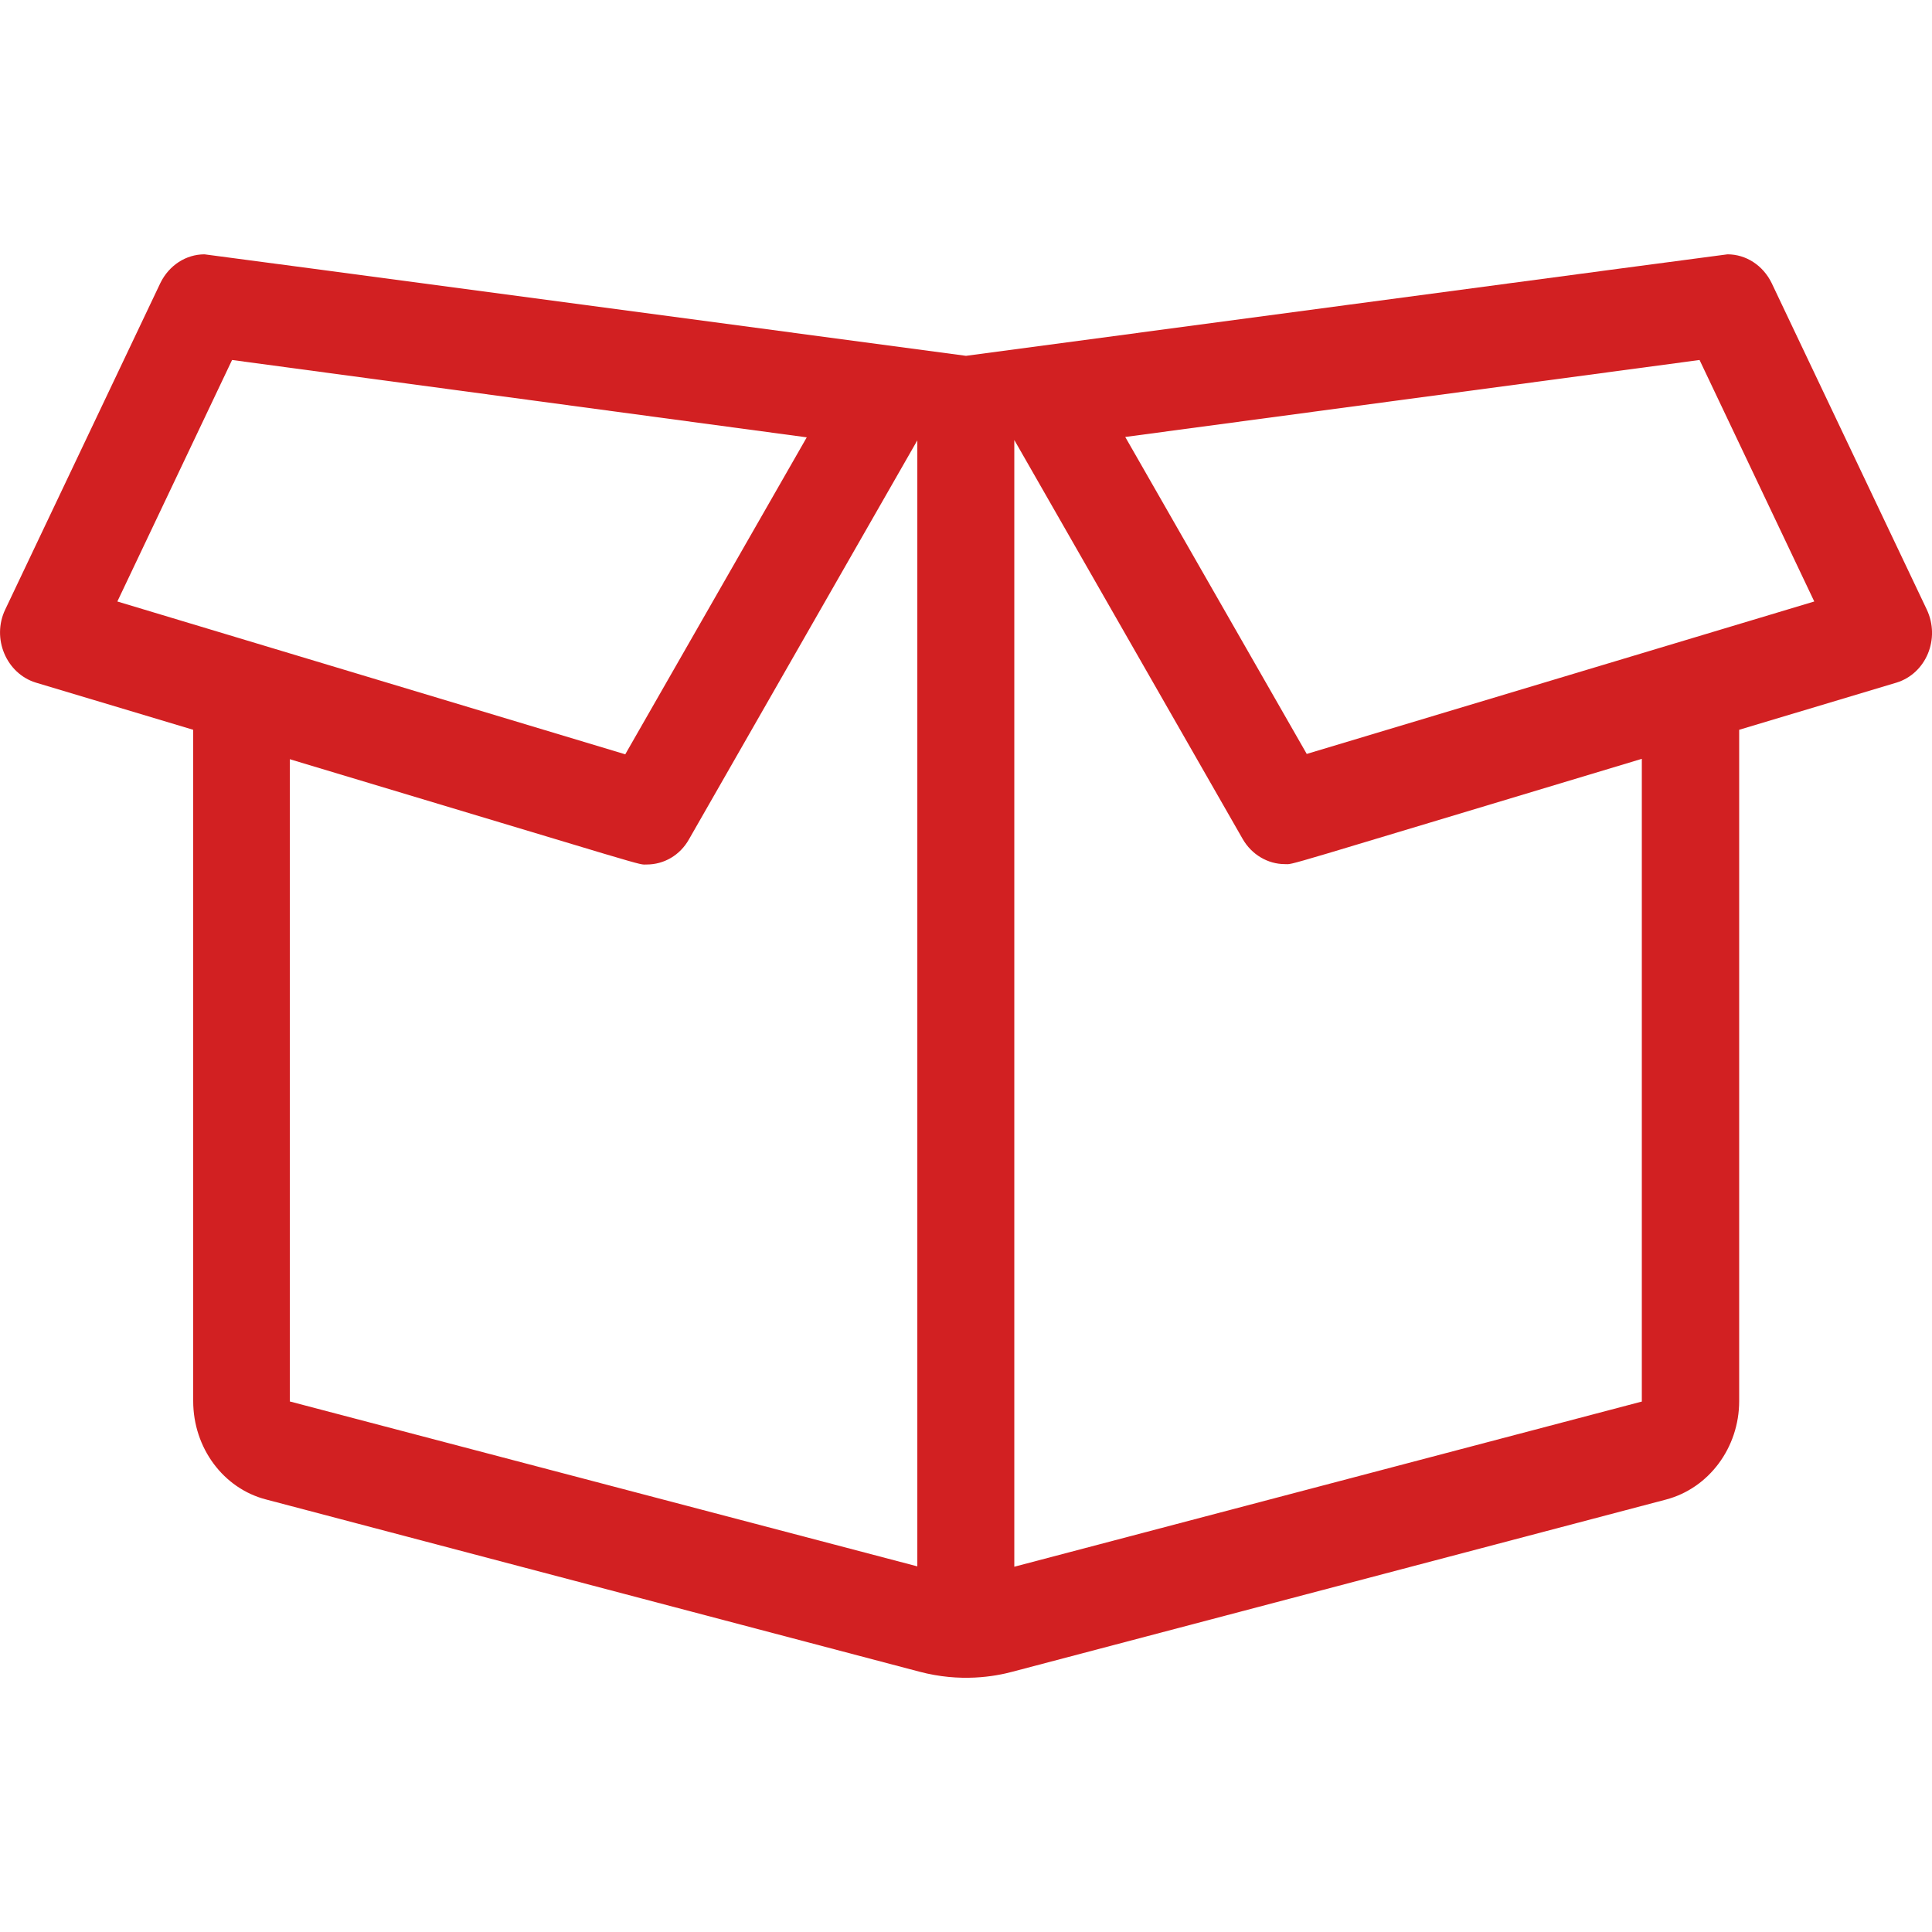
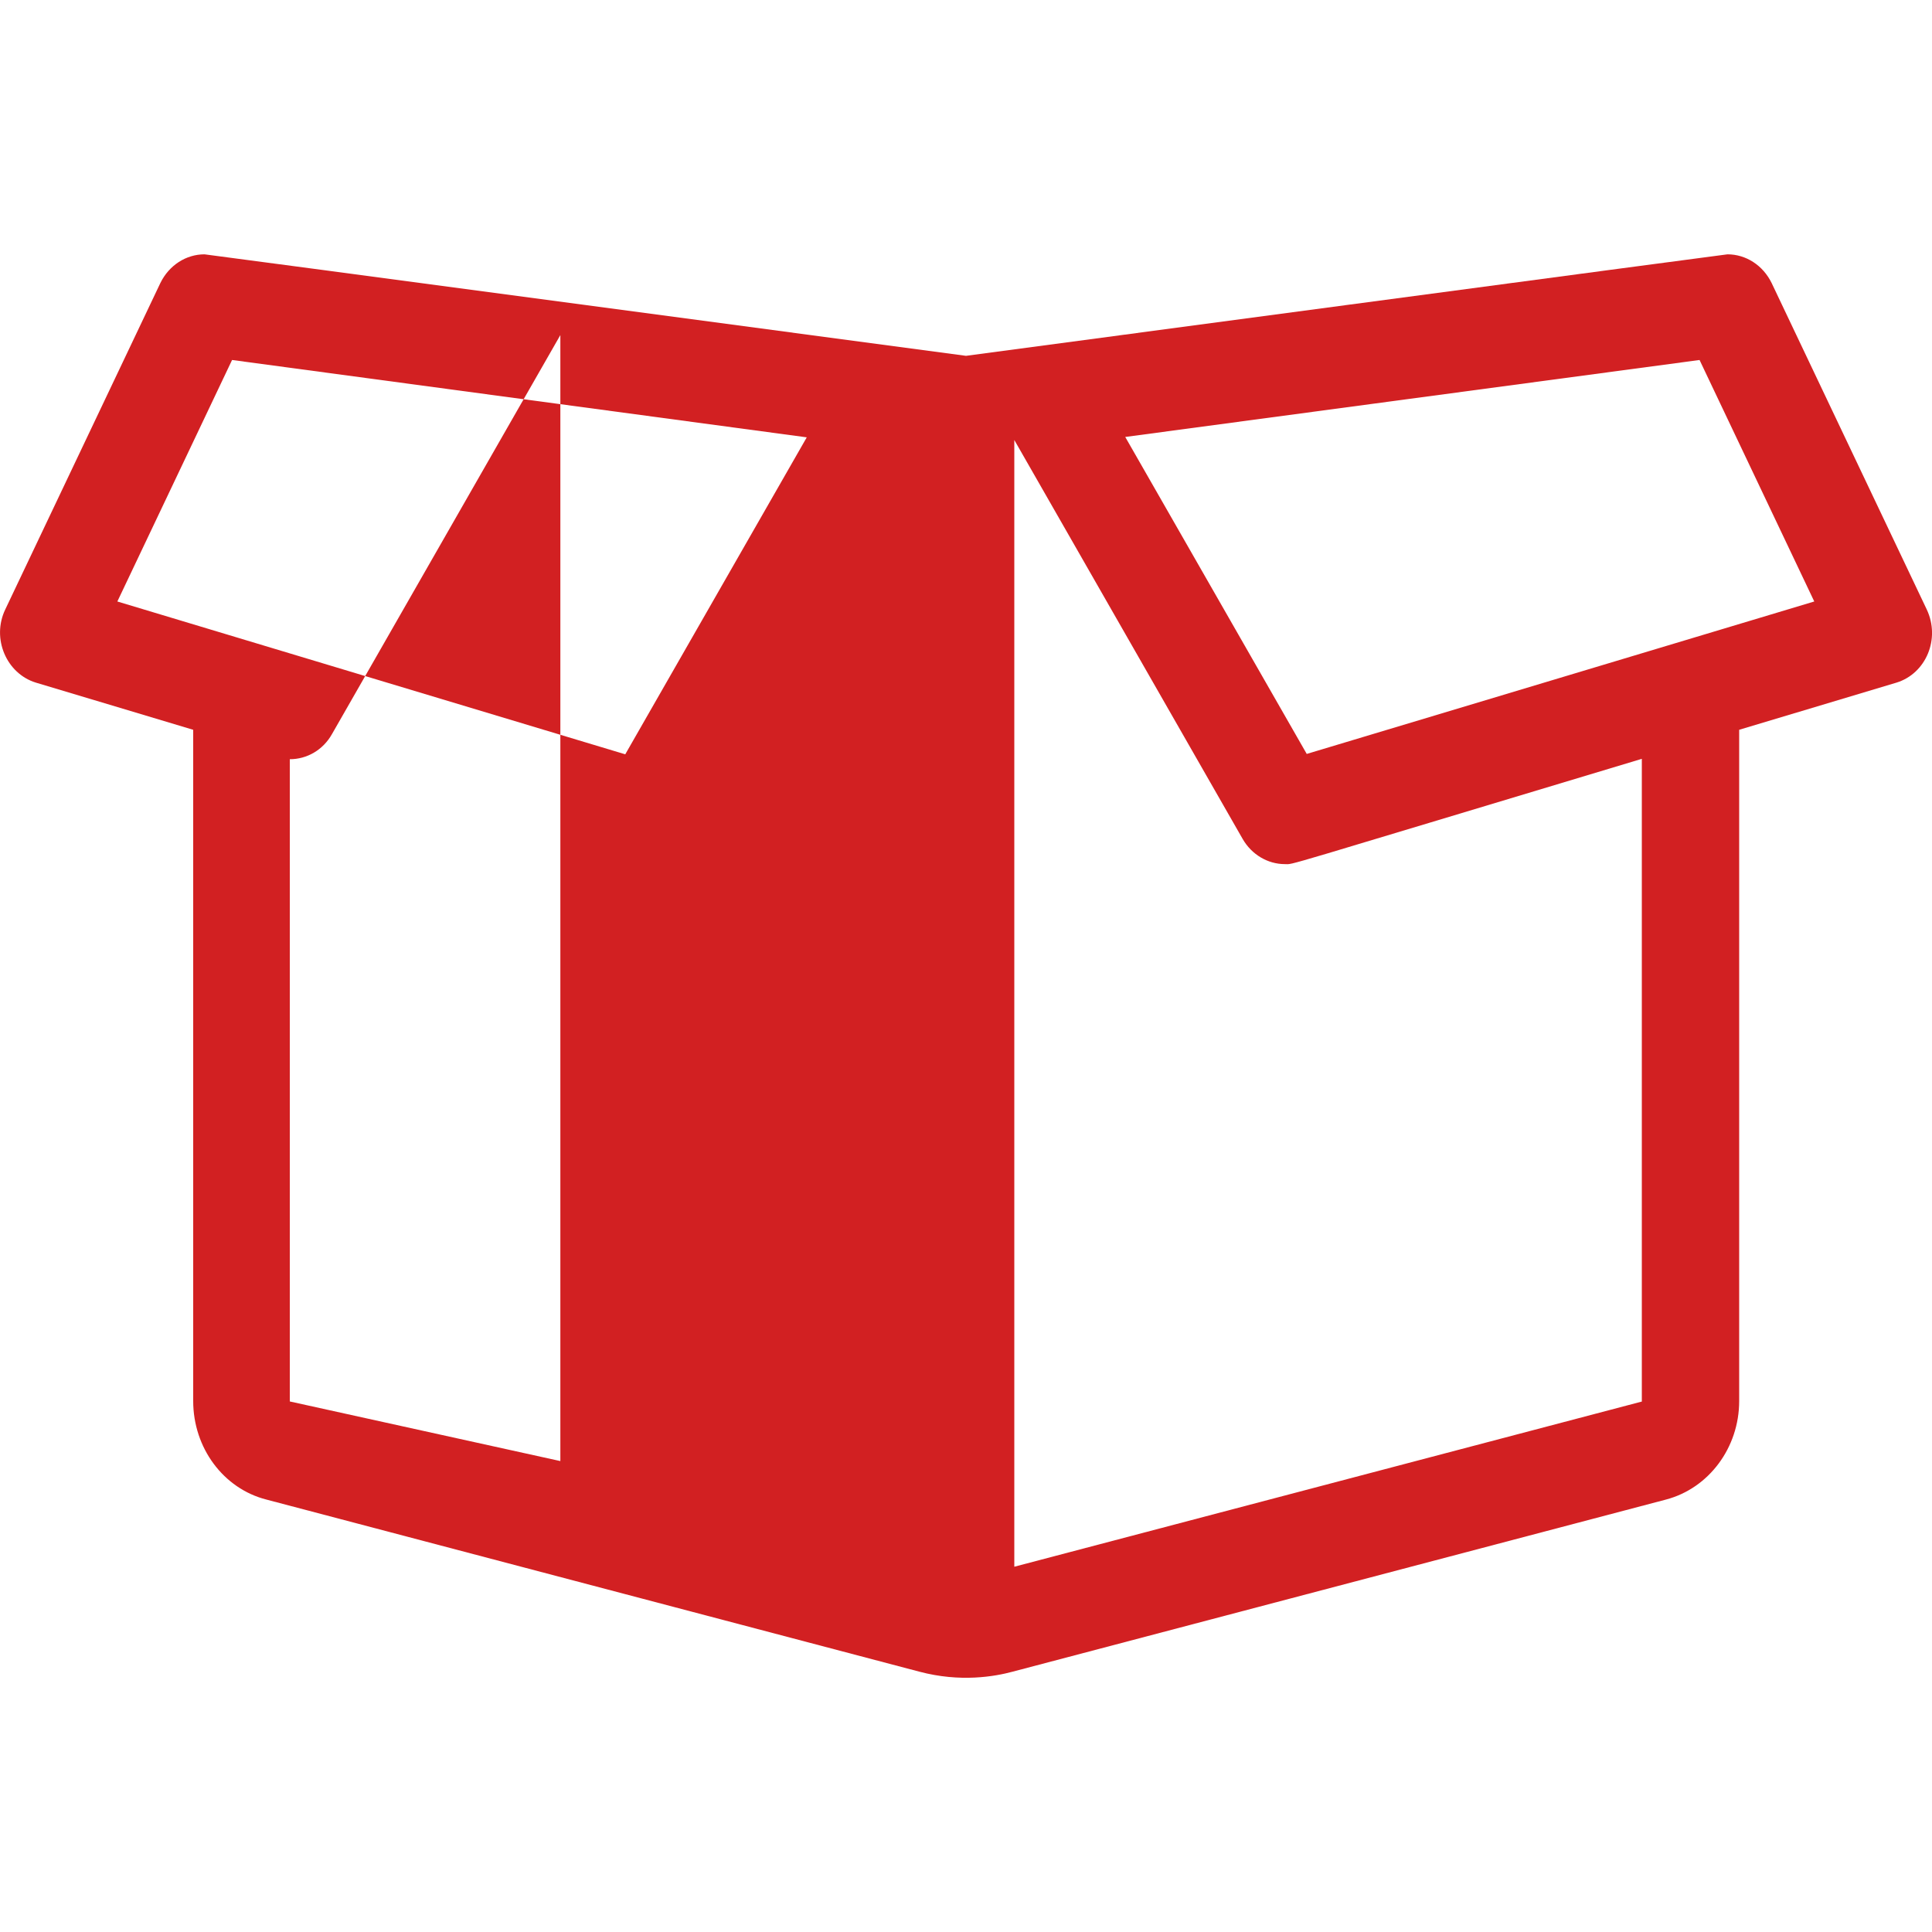
<svg xmlns="http://www.w3.org/2000/svg" version="1.1" id="Calque_1" focusable="false" x="0px" y="0px" viewBox="0 0 512 512" style="enable-background:new 0 0 512 512;" xml:space="preserve">
  <style type="text/css">
	.st0{fill:#D22022;}
</style>
-   <path class="st0" d="M510.6,161.5L469.5,75c-2.3-4.7-6.8-7.6-11.7-7.6c-0.5,0-201.8,26.9-201.8,26.9S54.7,67.4,54.2,67.4  c-4.9,0-9.4,2.9-11.7,7.6L1.4,161.5c-3.7,7.7,0.3,17,8.1,19.4l41.7,12.5v177.9c0,12.4,8,23.2,19.4,26.1l173,45.6  c10.9,2.9,20,1.3,24.8,0l173.1-45.6c11.4-3,19.4-13.8,19.4-26.1V193.4l41.7-12.5C510.4,178.5,514.3,169.3,510.6,161.5z M61.5,95.4  l152.3,20.5l-48.1,84L31.1,159.4L61.5,95.4L61.5,95.4z M76.8,201.2c98.6,29.6,92,27.9,94.6,27.9c4.5,0,8.8-2.4,11.2-6.7l60.5-105.7  v298.4L76.8,371.4V201.2z M435.2,371.4l-166.4,43.8V116.6l60.5,105.7c2.4,4.2,6.7,6.7,11.2,6.7c2.6,0-4.2,1.8,94.6-27.9V371.4z   M346.3,199.8l-48.1-84l152.2-20.4l30.4,64L346.3,199.8z" />
+   <path class="st0" d="M510.6,161.5L469.5,75c-2.3-4.7-6.8-7.6-11.7-7.6c-0.5,0-201.8,26.9-201.8,26.9S54.7,67.4,54.2,67.4  c-4.9,0-9.4,2.9-11.7,7.6L1.4,161.5c-3.7,7.7,0.3,17,8.1,19.4l41.7,12.5v177.9c0,12.4,8,23.2,19.4,26.1l173,45.6  c10.9,2.9,20,1.3,24.8,0l173.1-45.6c11.4-3,19.4-13.8,19.4-26.1V193.4l41.7-12.5C510.4,178.5,514.3,169.3,510.6,161.5z M61.5,95.4  l152.3,20.5l-48.1,84L31.1,159.4L61.5,95.4L61.5,95.4z M76.8,201.2c4.5,0,8.8-2.4,11.2-6.7l60.5-105.7  v298.4L76.8,371.4V201.2z M435.2,371.4l-166.4,43.8V116.6l60.5,105.7c2.4,4.2,6.7,6.7,11.2,6.7c2.6,0-4.2,1.8,94.6-27.9V371.4z   M346.3,199.8l-48.1-84l152.2-20.4l30.4,64L346.3,199.8z" />
</svg>